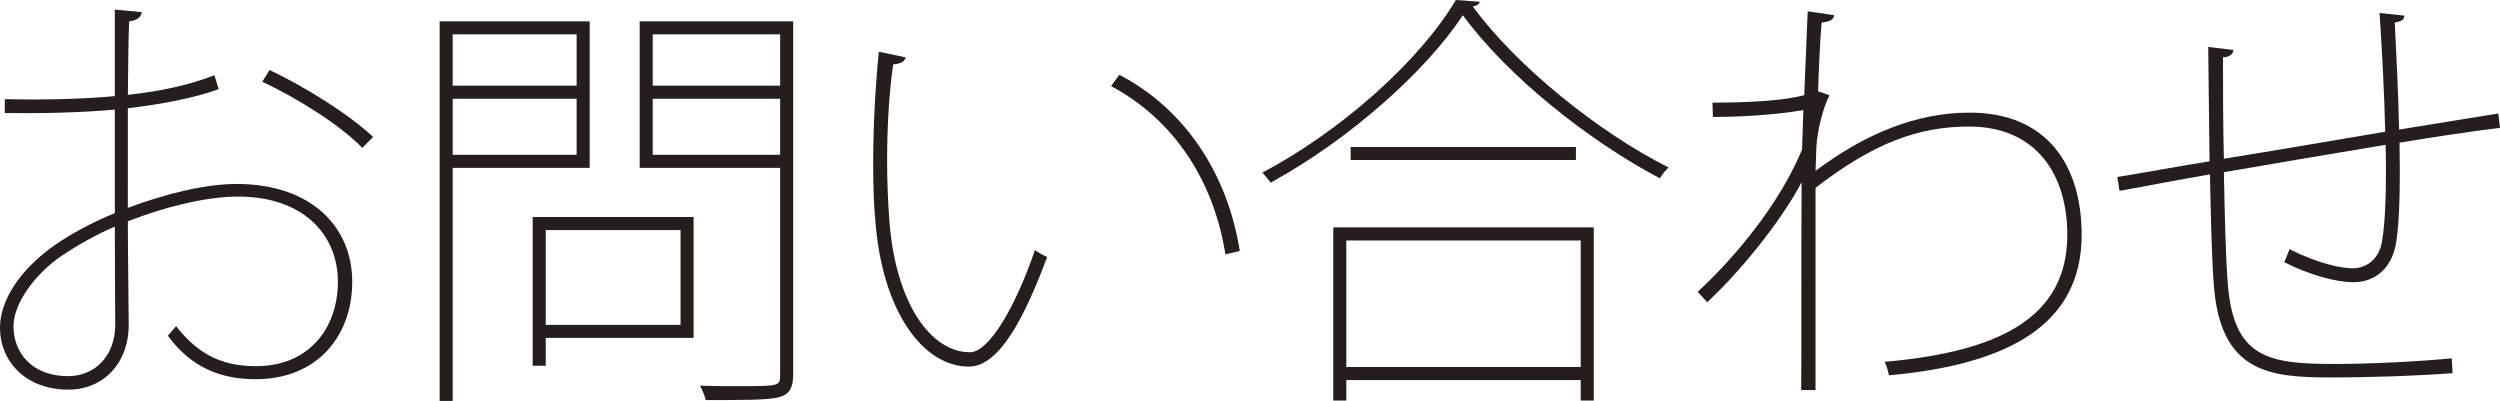
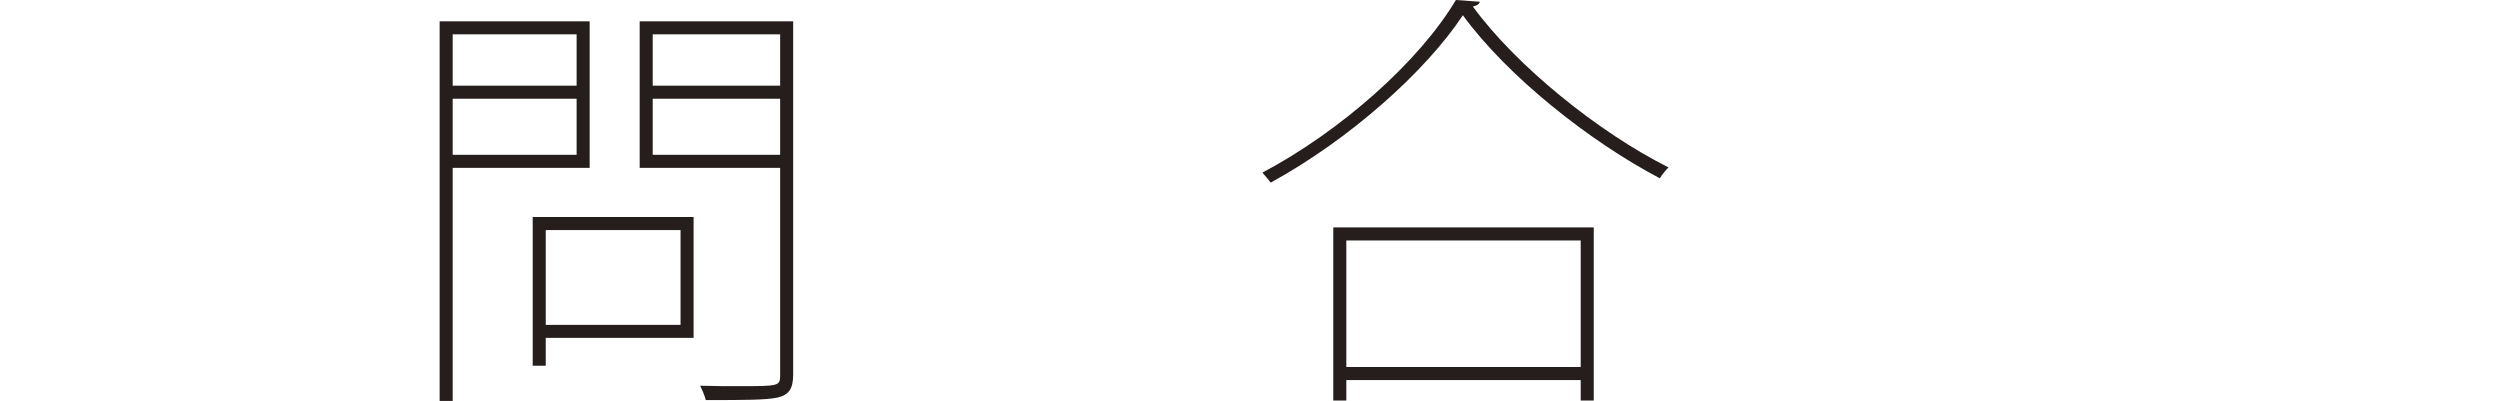
<svg xmlns="http://www.w3.org/2000/svg" width="413.929" height="66.385" viewBox="0 0 413.929 66.385" style="overflow:visible;enable-background:new 0 0 413.929 66.385" xml:space="preserve">
  <g id="レイヤー_1">
    <g>
-       <path style="fill:#251E1C;" d="M21.168,34.417c6.12-2.304,12.816-3.96,18-3.96c12.384,0,19.152,7.128,19.152,16.2      c0,8.928-5.76,16.129-15.984,16.129c-5.616,0-10.584-1.801-14.544-7.201L29.16,54c4.104,5.328,8.496,6.625,13.248,6.625      c8.856,0,13.536-6.408,13.536-13.969c0-7.848-5.76-14.184-16.776-14.112c-5.112,0.072-11.808,1.656-18,4.104      c0,5.328,0.144,14.832,0.144,17.136c0,6.337-4.176,10.729-10.008,10.729C4.464,64.513,0,60.049,0,54.217      c0-4.393,3.24-9.576,9.144-13.681c2.592-1.8,6.048-3.672,9.864-5.256V18.144c-5.544,0.504-11.736,0.648-18.216,0.576v-2.304      c6.624,0.144,12.744,0,18.216-0.504V1.584l4.464,0.432c-0.144,0.936-0.864,1.368-2.088,1.512      c-0.144,2.736-0.144,7.632-0.216,12.168c5.472-0.576,10.296-1.656,14.328-3.24l0.72,2.304c-3.96,1.44-9.144,2.448-15.048,3.168      V34.417z M19.08,53.641c0-2.016-0.072-9.145-0.072-16.128c-3.168,1.369-6.192,3.096-8.784,4.824      C5.688,45.432,2.232,50.328,2.232,54c0,4.32,2.952,8.28,9.072,8.28c4.176,0,7.776-3.096,7.776-8.567V53.641z M59.977,24.48      c-3.528-3.672-10.656-8.208-16.561-10.944l1.224-1.944c6.192,2.952,13.248,7.416,17.136,11.088L59.977,24.48z" />
      <path style="fill:#251E1C;" d="M97.632,27.792h-22.68v38.593h-2.16V3.528h24.84V27.792z M95.472,5.688h-20.52v8.496h20.52V5.688z       M74.952,25.632h20.52v-9.288h-20.52V25.632z M114.84,35.928v20.016H90.36v4.608H88.2V35.928H114.84z M112.68,38.088H90.36      v15.696h22.32V38.088z M131.328,3.528v58.464c0,2.377-0.72,3.385-2.52,3.816c-1.872,0.432-5.76,0.432-11.952,0.432      c-0.144-0.648-0.576-1.656-0.936-2.376c2.304,0.072,4.464,0.072,6.264,0.072c6.984,0,6.984,0,6.984-1.944v-34.2h-23.256V3.528      H131.328z M129.168,5.688h-21.096v8.496h21.096V5.688z M108.072,25.632h21.096v-9.288h-21.096V25.632z" />
-       <path style="fill:#251E1C;" d="M149.976,9.504c-0.216,0.72-0.936,1.08-2.088,1.152c-0.72,4.968-1.008,10.656-1.008,15.984      c0,3.456,0.144,6.768,0.36,9.72c1.008,13.968,6.984,22.032,13.392,21.96c3.168-0.072,7.488-7.488,10.728-16.92      c0.576,0.432,1.368,0.863,2.016,1.152c-3.672,9.863-7.848,18.072-12.888,18.144c-7.56,0.072-14.4-9-15.552-24.12      c-0.288-2.88-0.36-6.192-0.36-9.648c0-6.12,0.36-12.672,0.936-18.36L149.976,9.504z M202.896,42.12      c-1.944-12.312-8.64-22.392-18.936-27.864l1.368-1.872c10.8,5.616,17.928,16.344,19.944,29.161L202.896,42.12z" />
-       <path style="fill:#251E1C;" d="M245.016,0.288c-0.145,0.504-0.576,0.648-1.152,0.792c7.2,9.864,20.881,20.88,32.4,26.64      c-0.432,0.432-1.08,1.152-1.439,1.8c-11.664-6.12-25.272-16.92-32.616-27c-6.12,9.288-18.792,20.592-31.825,27.72      c-0.288-0.432-0.936-1.152-1.368-1.656C222.048,21.672,235.008,10.152,241.056,0L245.016,0.288z M220.752,66.312V37.656h43.128      v28.656h-2.16v-3.384h-38.808v3.384H220.752z M261.72,39.816h-38.808v20.952h38.808V39.816z M223.632,24.336h37.296v2.16      h-37.296V24.336z" />
-       <path style="fill:#251E1C;" d="M299.304,1.872l4.392,0.648c-0.144,0.864-0.936,1.08-2.088,1.224c-0.288,3.384-0.504,8.424-0.576,11.376      l1.872,0.648c-1.079,2.16-2.016,5.832-2.159,8.568l-0.145,3.96c8.353-6.264,16.849-9.648,25.488-9.648      c12.96,0,18.576,8.856,18.576,20.233c0,14.688-11.809,21.455-31.896,23.256c-0.216-0.864-0.359-1.512-0.72-2.232      c19.008-1.656,30.24-7.344,30.24-21.023c0-9.937-5.112-17.929-16.272-17.929c-8.496,0-15.912,2.808-25.416,10.152v33.479h-2.376      c0.072-4.896,0-28.944,0.072-34.416c-2.521,4.896-8.712,13.392-15.624,19.873l-1.584-1.729      c2.304-2.088,12.312-11.664,17.28-23.544l0.216-6.552c-3.097,0.576-8.929,1.152-14.977,1.152l-0.072-2.376      c5.832,0,11.593-0.288,15.192-1.224L299.304,1.872z" />
-       <path style="fill:#251E1C;" d="M413.929,21.168c-4.681,0.576-10.513,1.44-16.633,2.448c0.072,5.112,0.145,12.816-0.647,16.992      c-0.792,3.96-3.528,6.12-6.984,6.12c-2.808,0-7.2-1.152-11.448-3.312l0.864-2.16c4.968,2.521,8.784,3.168,10.44,3.168      c2.16,0,4.248-1.367,4.824-4.176c0.647-3.456,0.792-9.504,0.647-16.272c-9.432,1.584-19.368,3.24-26.784,4.536      c0.145,7.056,0.288,13.824,0.648,18.432c0.936,12.312,6.695,13.32,17.64,13.32c6.336,0,14.256-0.433,19.44-0.937l0.144,2.448      c-5.111,0.433-13.464,0.72-20.16,0.72c-10.008,0-18.288-0.72-19.368-15.264c-0.359-4.536-0.504-11.16-0.647-18.36      c-4.608,0.792-10.656,1.944-14.977,2.736l-0.359-2.304c4.104-0.648,10.296-1.8,15.264-2.592l-0.216-18.937l4.176,0.504      c-0.072,0.792-0.72,1.152-1.728,1.224c0,4.968,0,10.944,0.144,16.776c7.272-1.152,17.28-2.88,26.712-4.464      c-0.144-6.264-0.504-13.176-0.936-19.656l4.104,0.432c0,0.72-0.504,0.936-1.584,1.152c0.288,5.616,0.576,11.808,0.721,17.712      l16.416-2.664L413.929,21.168z" />
+       <path style="fill:#251E1C;" d="M245.016,0.288c-0.145,0.504-0.576,0.648-1.152,0.792c7.2,9.864,20.881,20.88,32.4,26.64      c-0.432,0.432-1.08,1.152-1.439,1.8c-11.664-6.12-25.272-16.92-32.616-27c-6.12,9.288-18.792,20.592-31.825,27.72      c-0.288-0.432-0.936-1.152-1.368-1.656C222.048,21.672,235.008,10.152,241.056,0L245.016,0.288z M220.752,66.312V37.656h43.128      v28.656h-2.16v-3.384h-38.808v3.384H220.752z M261.72,39.816h-38.808v20.952h38.808V39.816z M223.632,24.336h37.296v2.16      V24.336z" />
    </g>
  </g>
</svg>